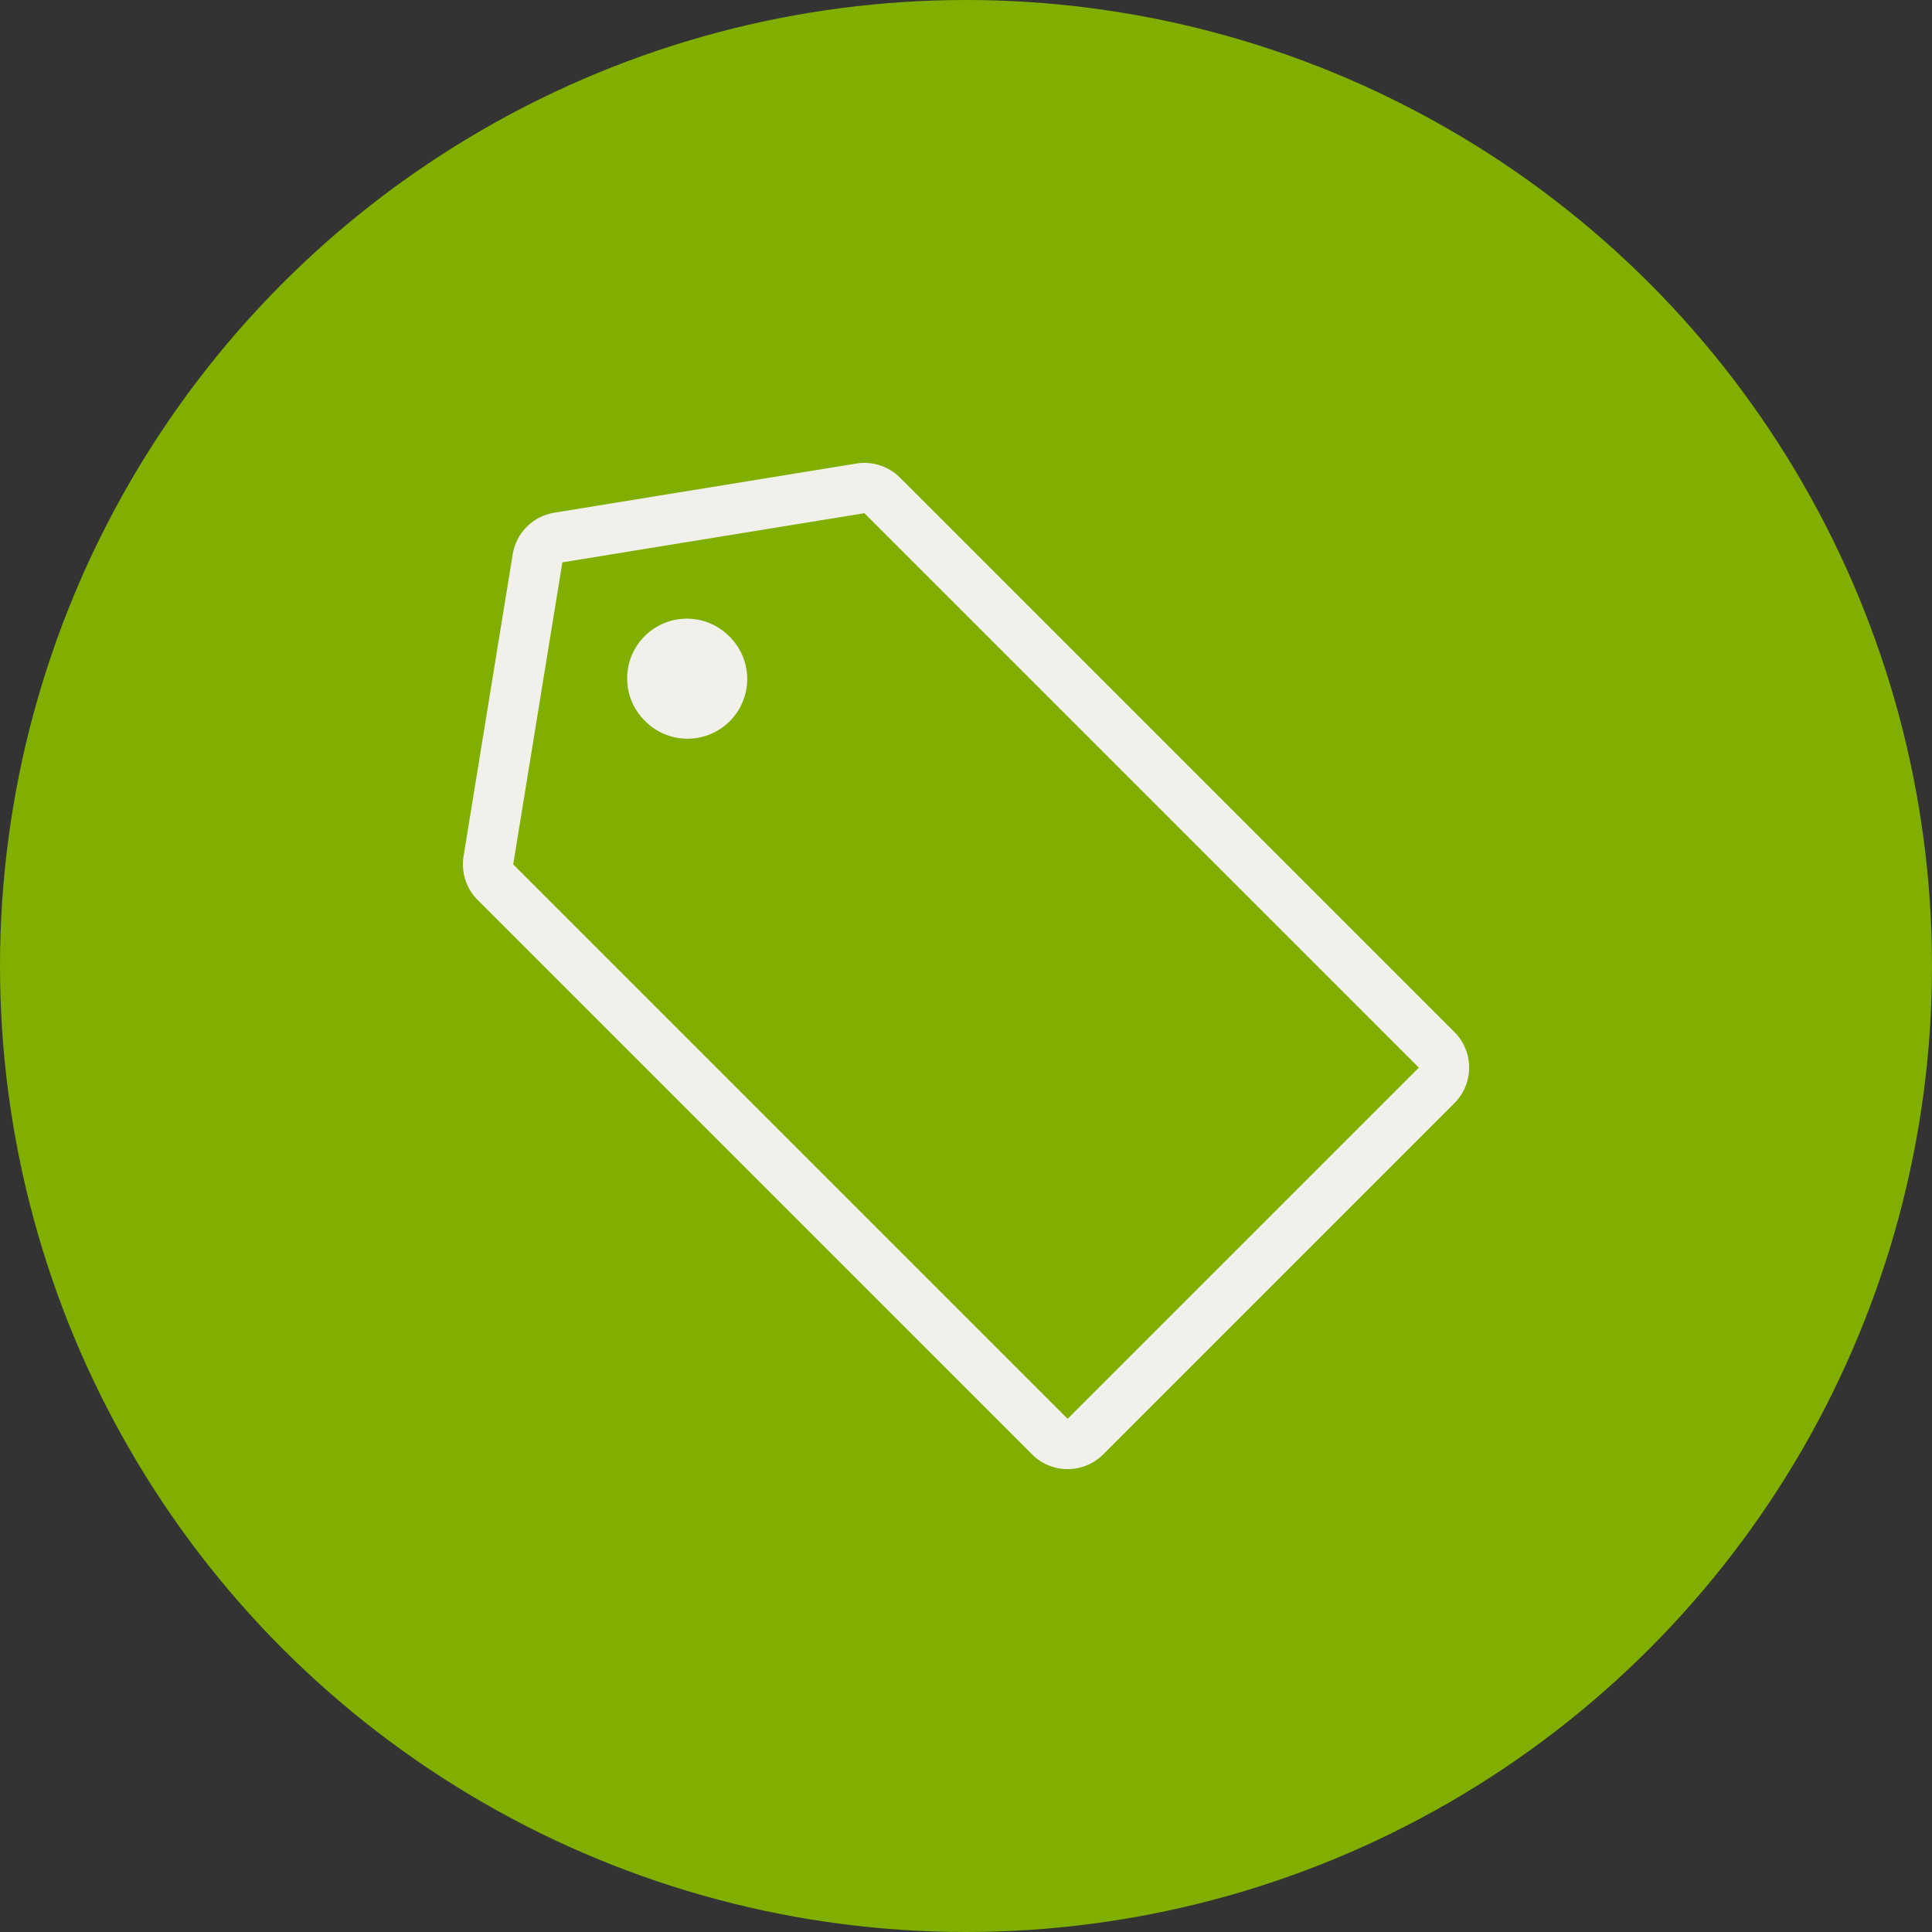
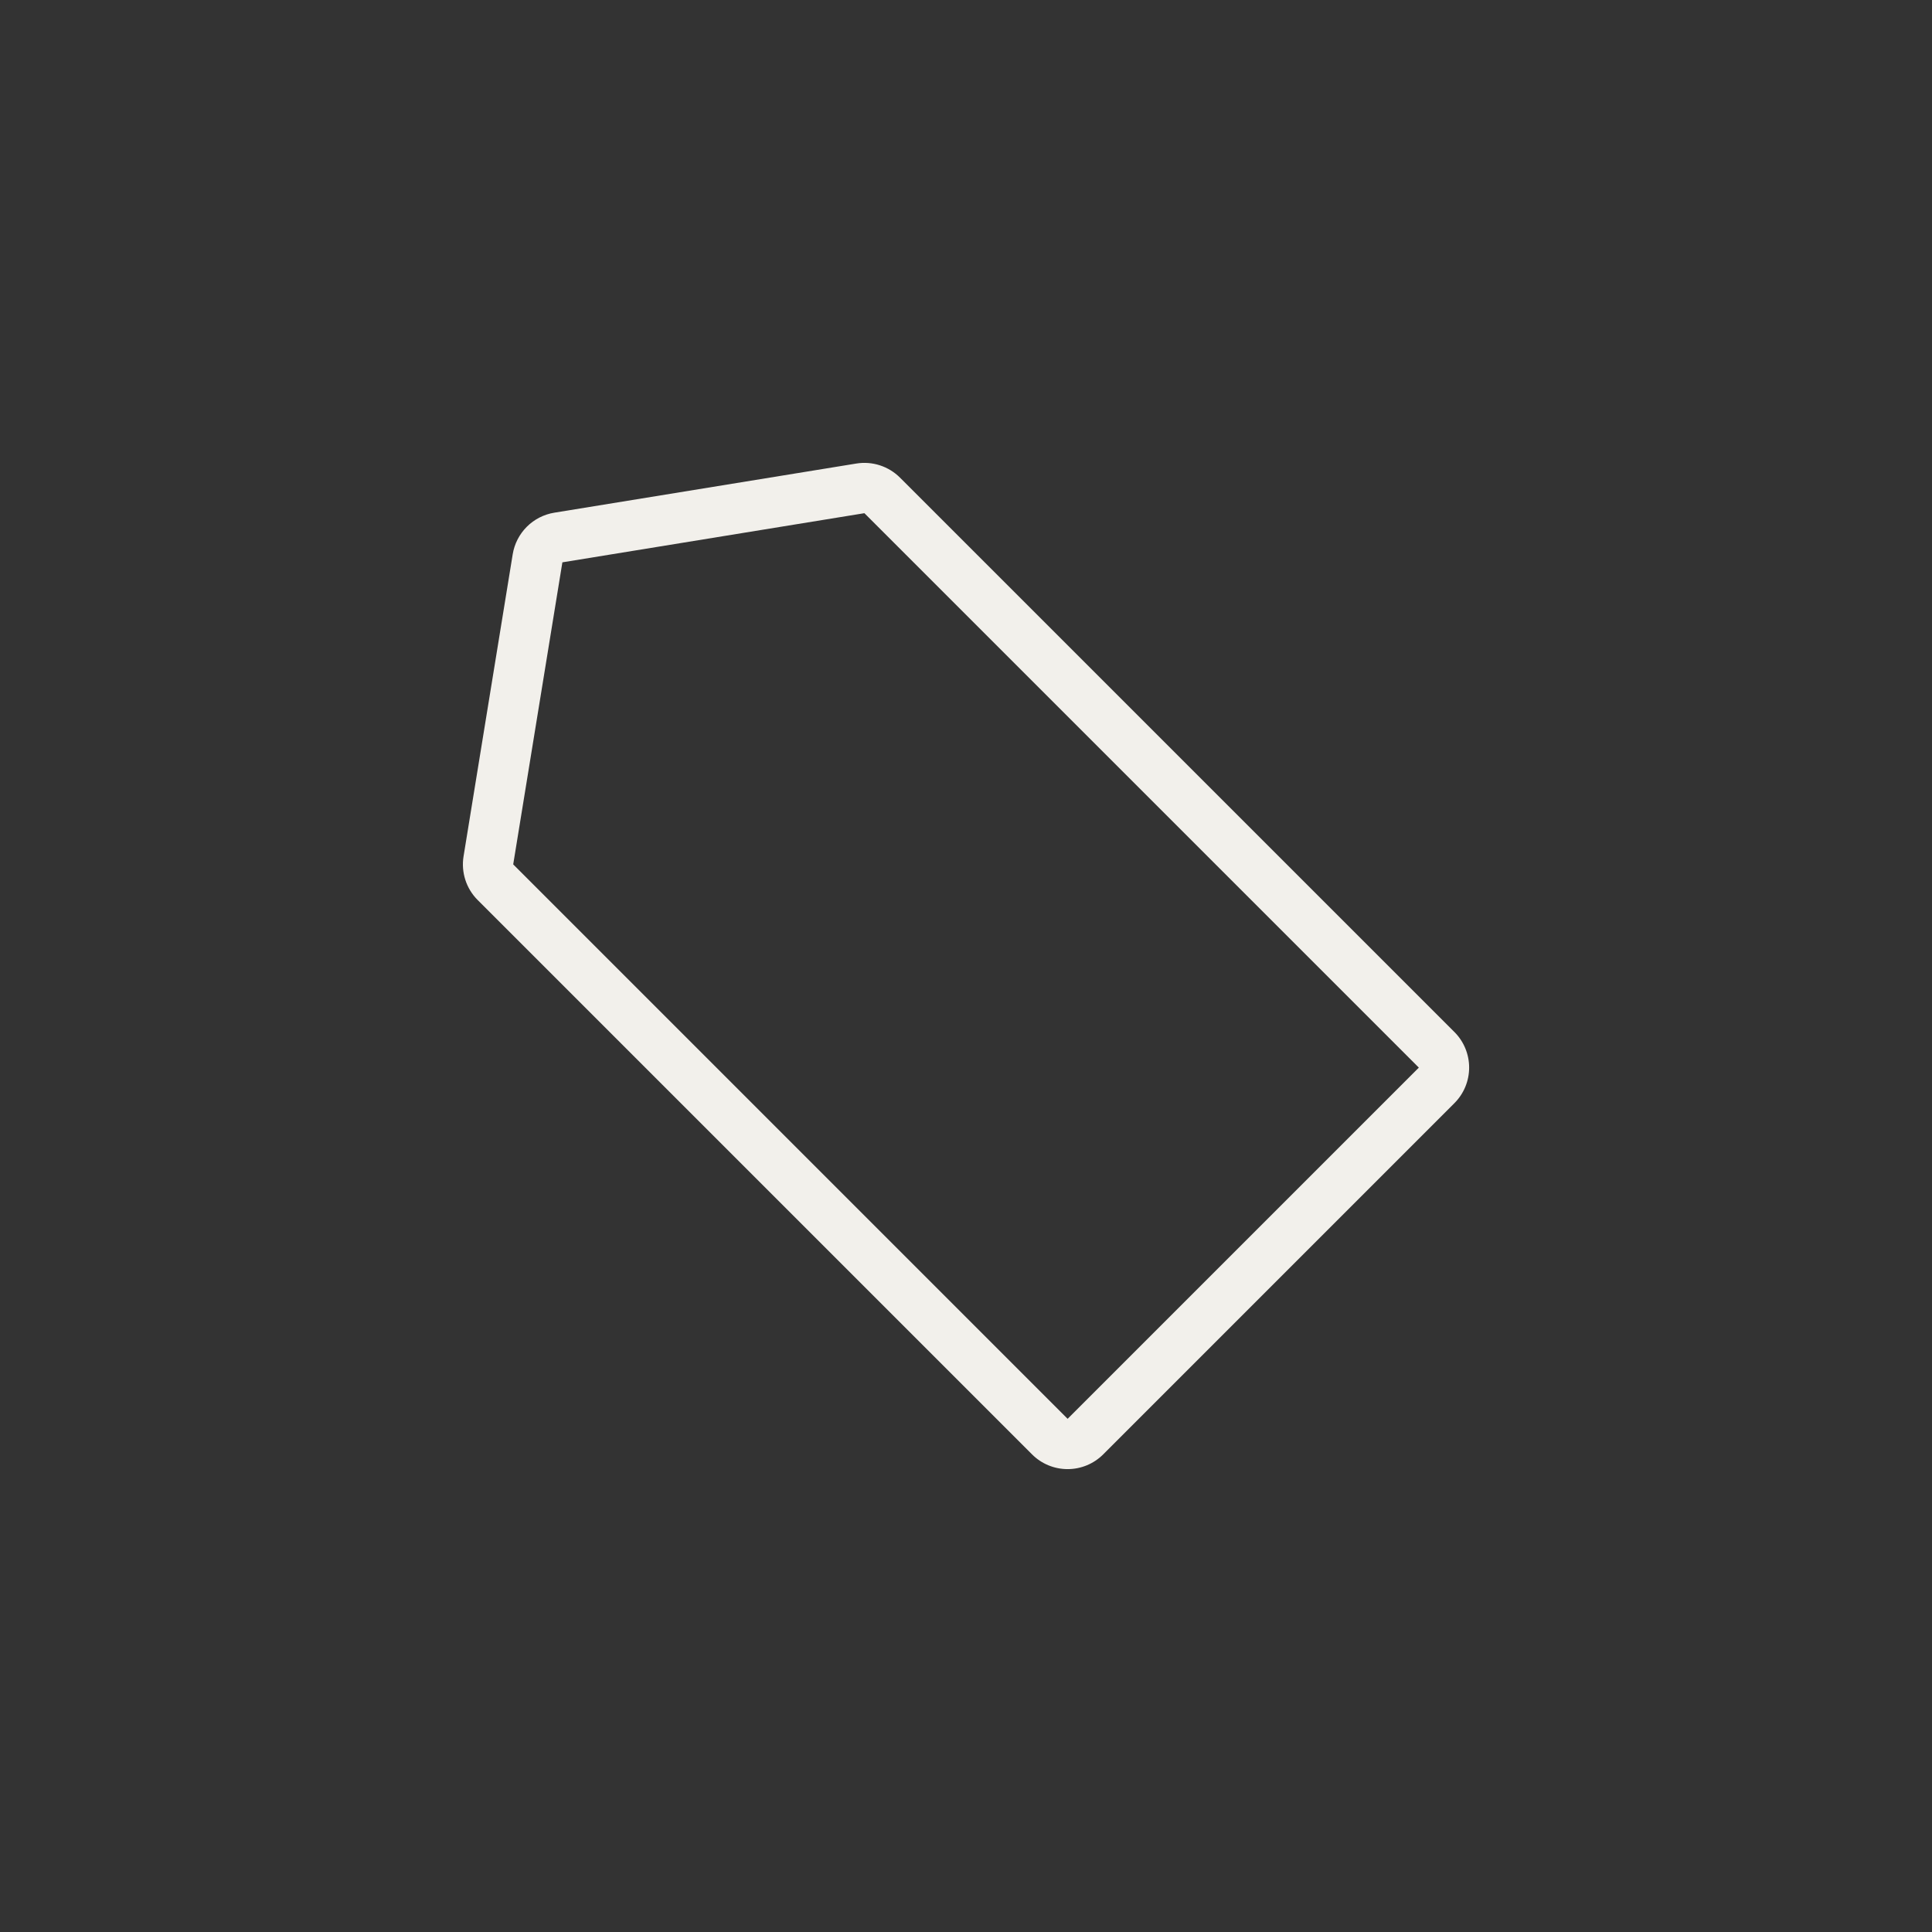
<svg xmlns="http://www.w3.org/2000/svg" width="80" height="80" viewBox="0 0 80 80" fill="none">
  <rect x="0" y="0" width="80" height="80" fill="#333333" stroke="none" />
-   <circle cx="40" cy="40" r="40" fill="#80AF00" />
-   <path d="M30.216 26.367C29.987 26.132 29.715 25.945 29.413 25.816C29.112 25.687 28.788 25.62 28.46 25.617C28.132 25.615 27.807 25.677 27.504 25.802C27.201 25.926 26.925 26.109 26.694 26.341C26.462 26.573 26.278 26.848 26.154 27.151C26.029 27.454 25.967 27.779 25.969 28.107C25.971 28.435 26.038 28.759 26.167 29.06C26.296 29.362 26.483 29.634 26.718 29.863C27.181 30.327 27.81 30.588 28.466 30.588C29.122 30.589 29.752 30.329 30.216 29.865C30.68 29.401 30.941 28.773 30.941 28.117C30.942 27.461 30.679 26.831 30.216 26.367Z" fill="#F2F0EB" />
-   <path fill-rule="evenodd" clip-rule="evenodd" d="M45.681 60.223C45.29 60.614 44.76 60.833 44.208 60.833C43.655 60.833 43.125 60.614 42.735 60.223L19.776 37.265C19.543 37.031 19.369 36.746 19.268 36.431C19.167 36.117 19.142 35.784 19.195 35.458L21.23 22.952C21.3 22.52 21.505 22.122 21.814 21.812C22.123 21.503 22.522 21.299 22.953 21.229L35.46 19.194C35.785 19.141 36.119 19.166 36.433 19.268C36.747 19.369 37.033 19.544 37.266 19.777L60.224 42.733C60.615 43.124 60.834 43.654 60.834 44.206C60.834 44.759 60.615 45.288 60.224 45.679L45.681 60.223ZM44.208 58.75L21.251 35.792L23.287 23.285L35.793 21.25L58.751 44.208L44.208 58.75Z" fill="#F2F0EB" />
+   <path fill-rule="evenodd" clip-rule="evenodd" d="M45.681 60.223C45.29 60.614 44.76 60.833 44.208 60.833C43.655 60.833 43.125 60.614 42.735 60.223L19.776 37.265C19.543 37.031 19.369 36.746 19.268 36.431C19.167 36.117 19.142 35.784 19.195 35.458L21.23 22.952C21.3 22.52 21.505 22.122 21.814 21.812C22.123 21.503 22.522 21.299 22.953 21.229L35.46 19.194C35.785 19.141 36.119 19.166 36.433 19.268C36.747 19.369 37.033 19.544 37.266 19.777L60.224 42.733C60.615 43.124 60.834 43.654 60.834 44.206C60.834 44.759 60.615 45.288 60.224 45.679L45.681 60.223ZM44.208 58.75L21.251 35.792L23.287 23.285L35.793 21.25L58.751 44.208Z" fill="#F2F0EB" />
</svg>